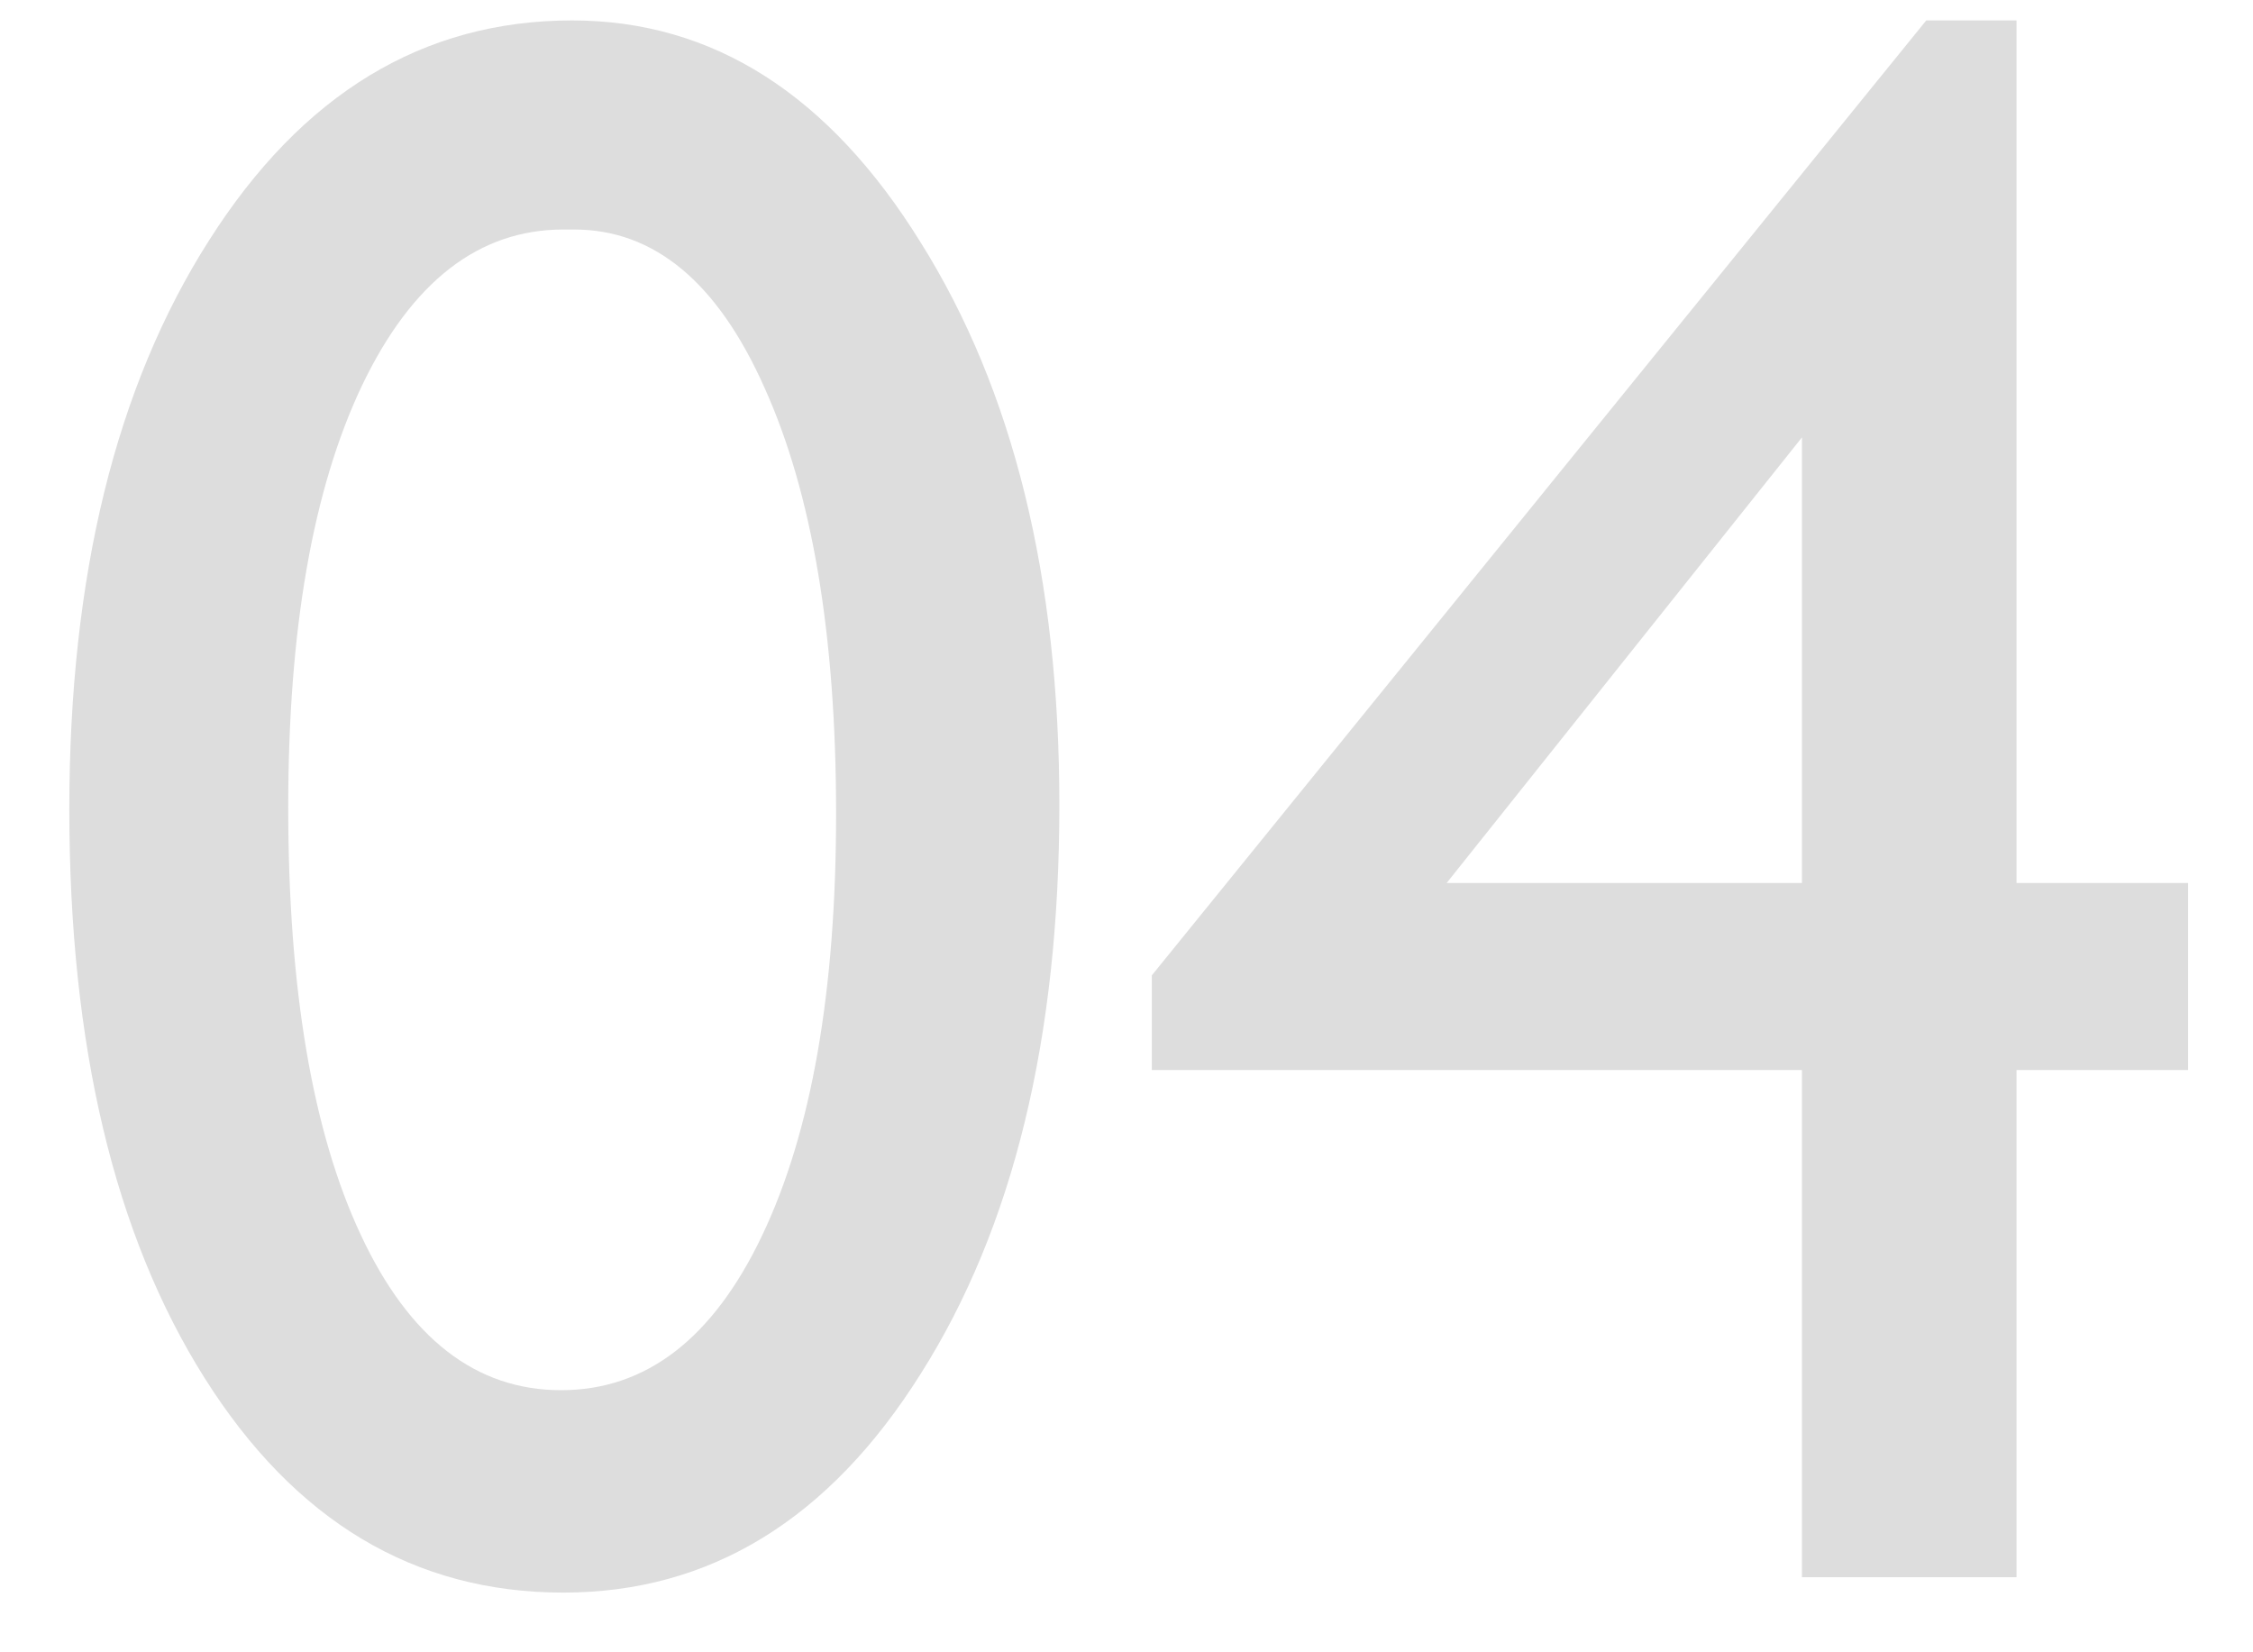
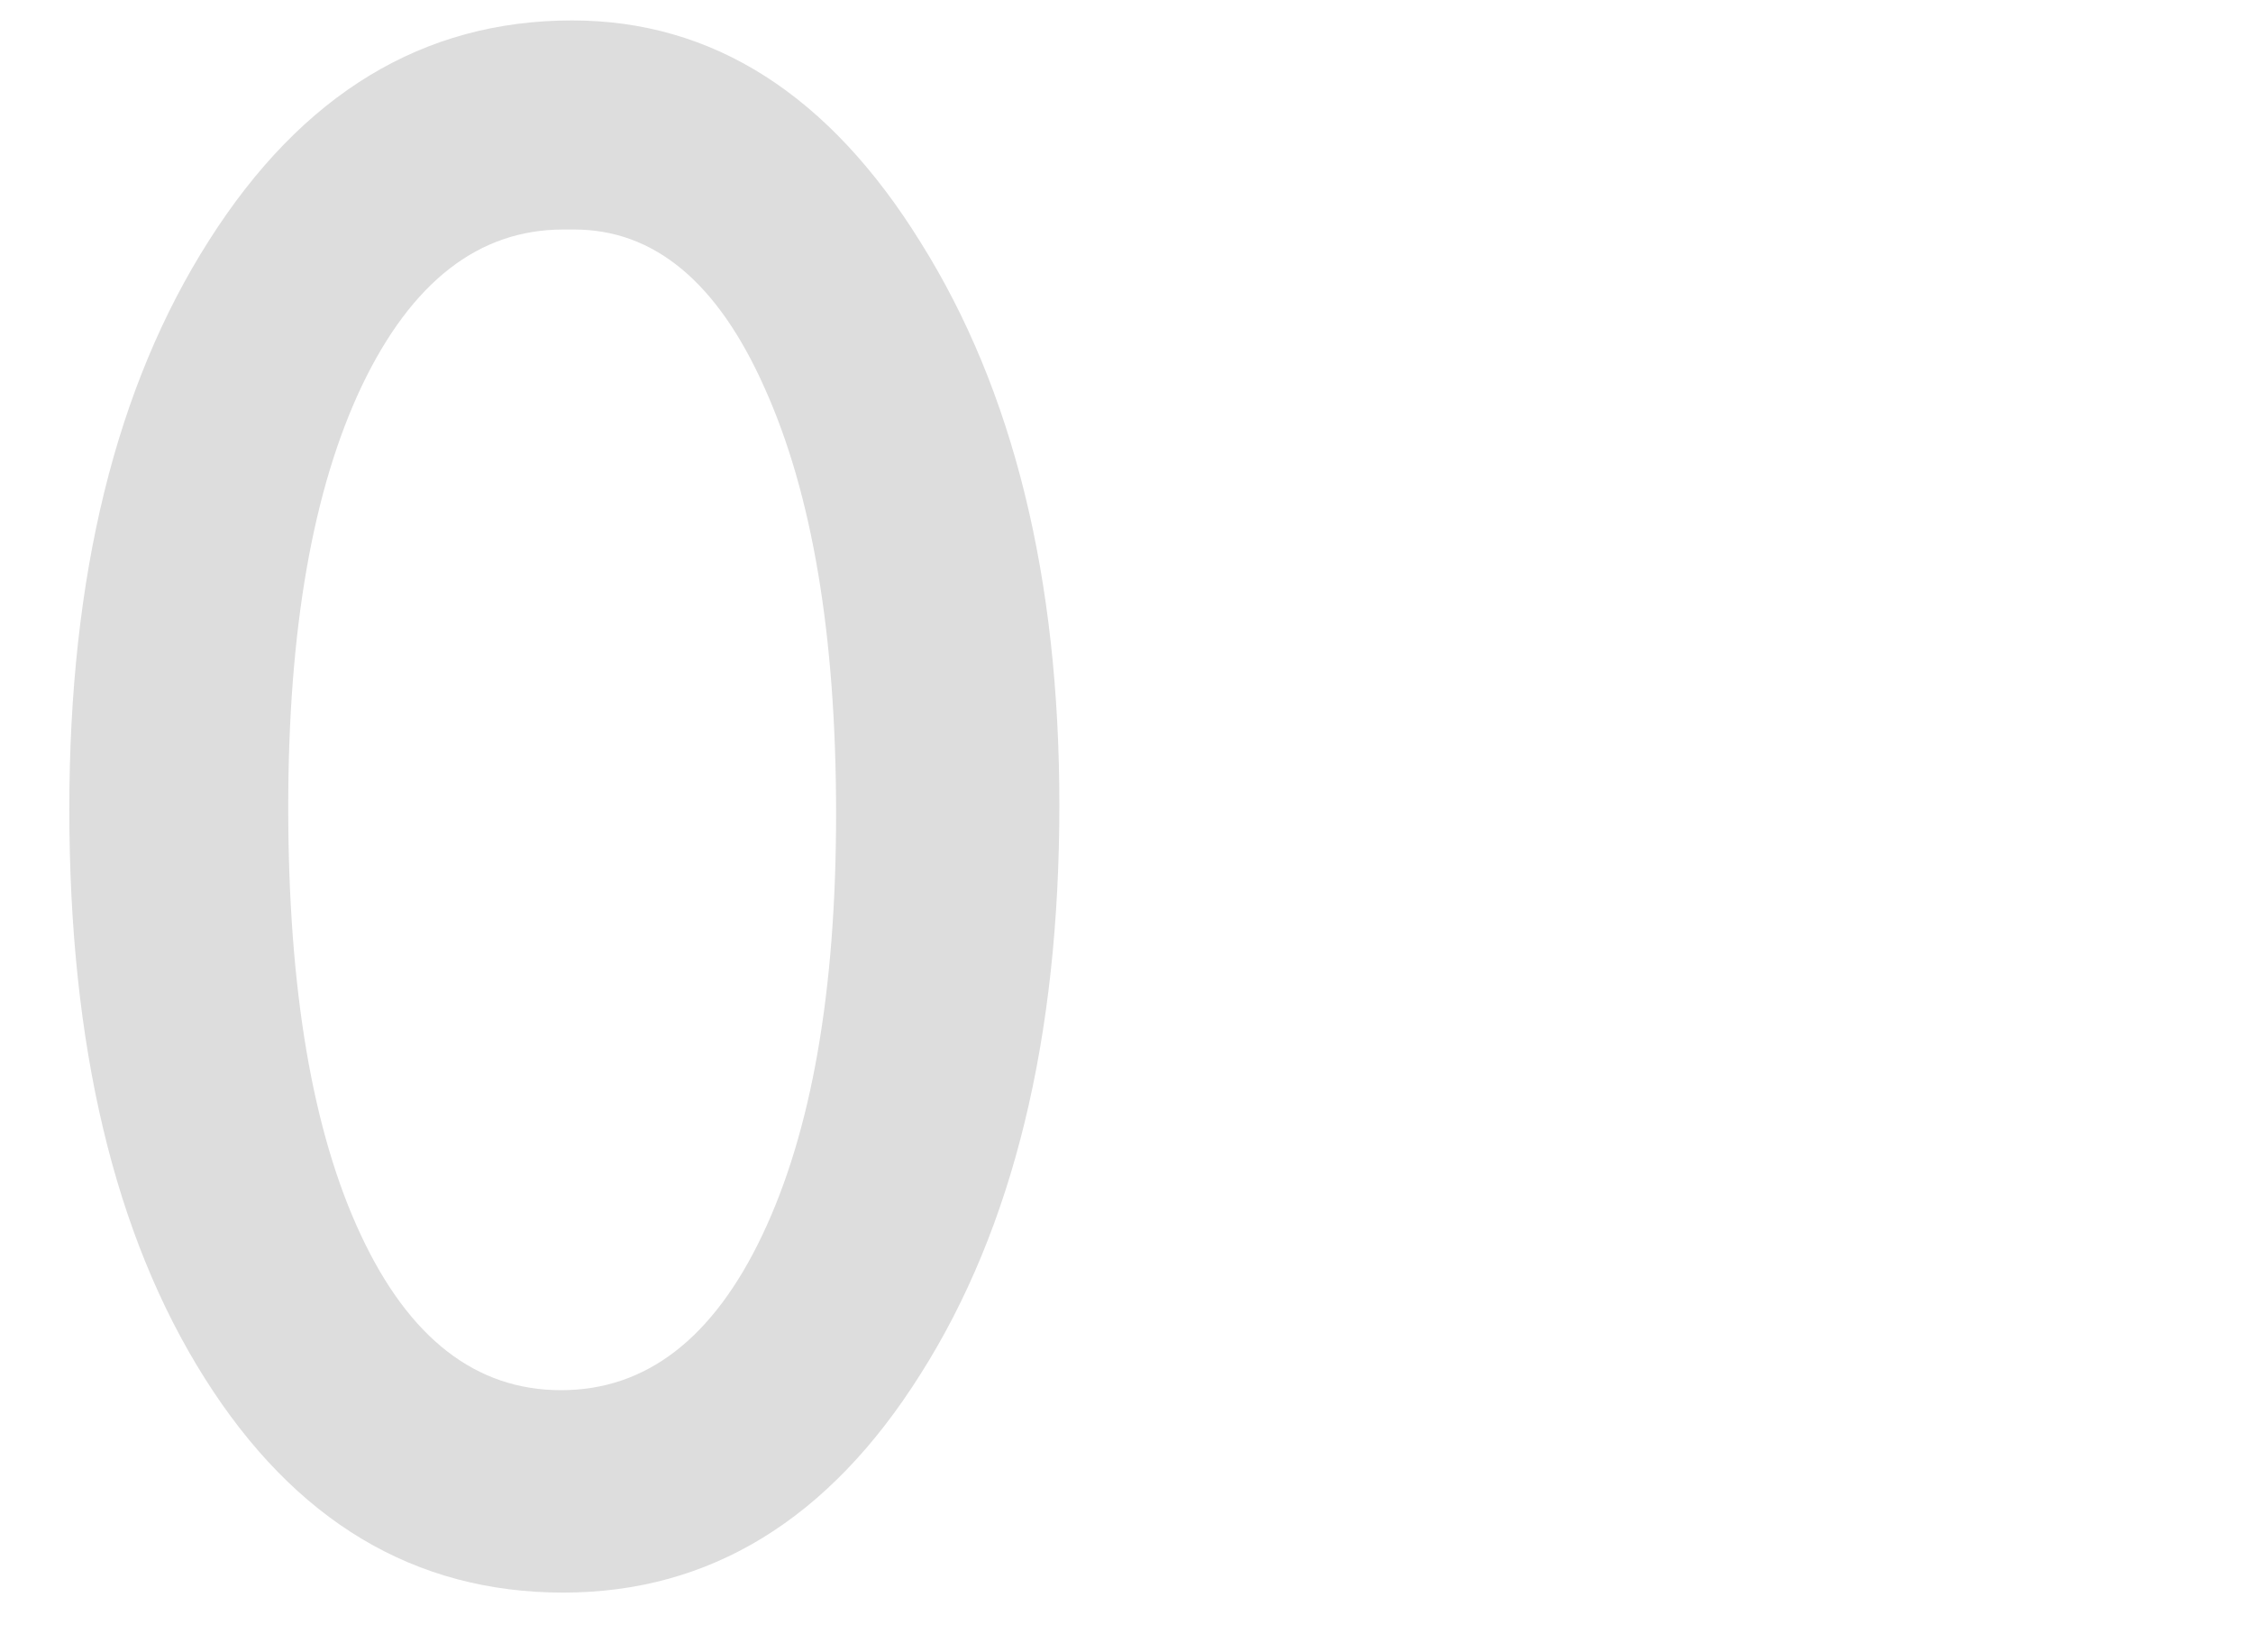
<svg xmlns="http://www.w3.org/2000/svg" width="30" height="22" viewBox="0 0 30 22" fill="none">
-   <path d="M25.649 0.272H26.851V11.757H29.136V14.247H26.851V21H23.994V14.247H15.337V12.987L25.649 0.272ZM23.994 11.757V5.824L19.263 11.757H23.994Z" fill="#DDDDDD" />
  <path d="M7.617 0.272C9.492 0.272 11.04 1.259 12.261 3.231C13.491 5.194 14.106 7.689 14.106 10.717C14.106 13.822 13.491 16.347 12.261 18.29C11.04 20.233 9.453 21.205 7.5 21.205C5.518 21.205 3.926 20.253 2.725 18.349C1.523 16.444 0.923 13.92 0.923 10.775C0.923 7.67 1.543 5.146 2.783 3.202C4.023 1.249 5.635 0.272 7.617 0.272ZM7.646 3.056H7.5C6.377 3.056 5.483 3.749 4.819 5.136C4.165 6.513 3.838 8.383 3.838 10.746C3.838 13.168 4.16 15.067 4.805 16.444C5.449 17.821 6.338 18.51 7.471 18.51C8.604 18.51 9.497 17.821 10.151 16.444C10.806 15.067 11.133 13.197 11.133 10.834C11.133 8.461 10.815 6.571 10.181 5.165C9.556 3.759 8.711 3.056 7.646 3.056Z" fill="#DDDDDD" />
</svg>